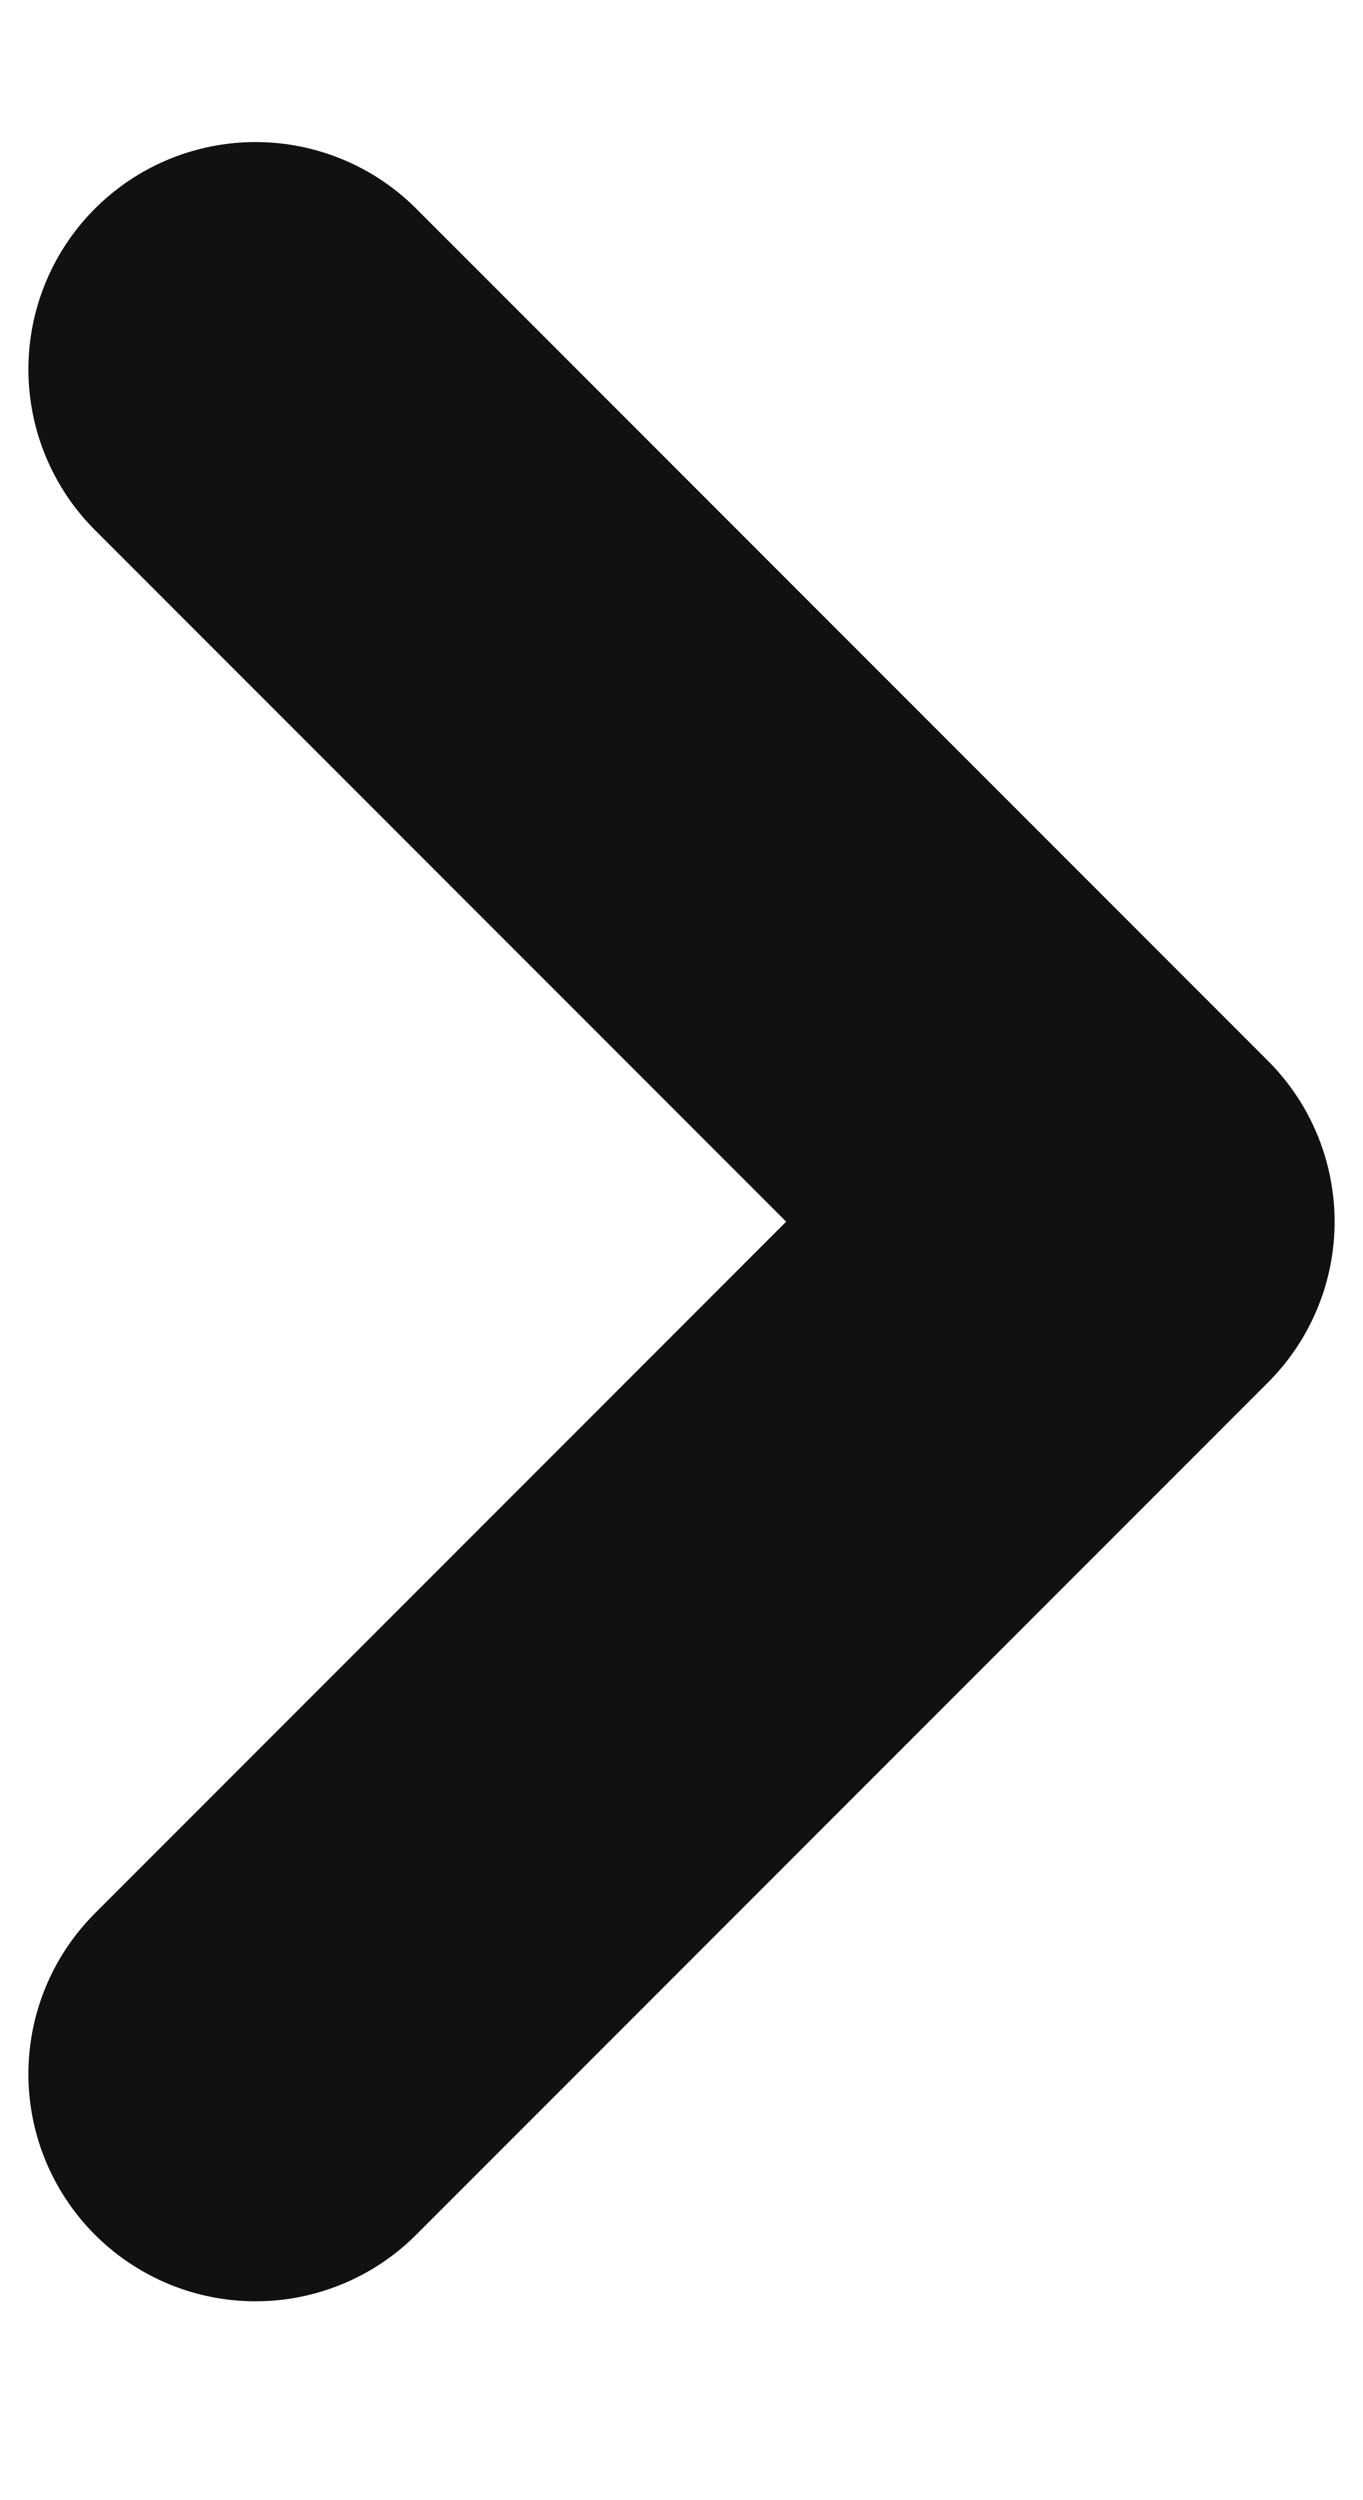
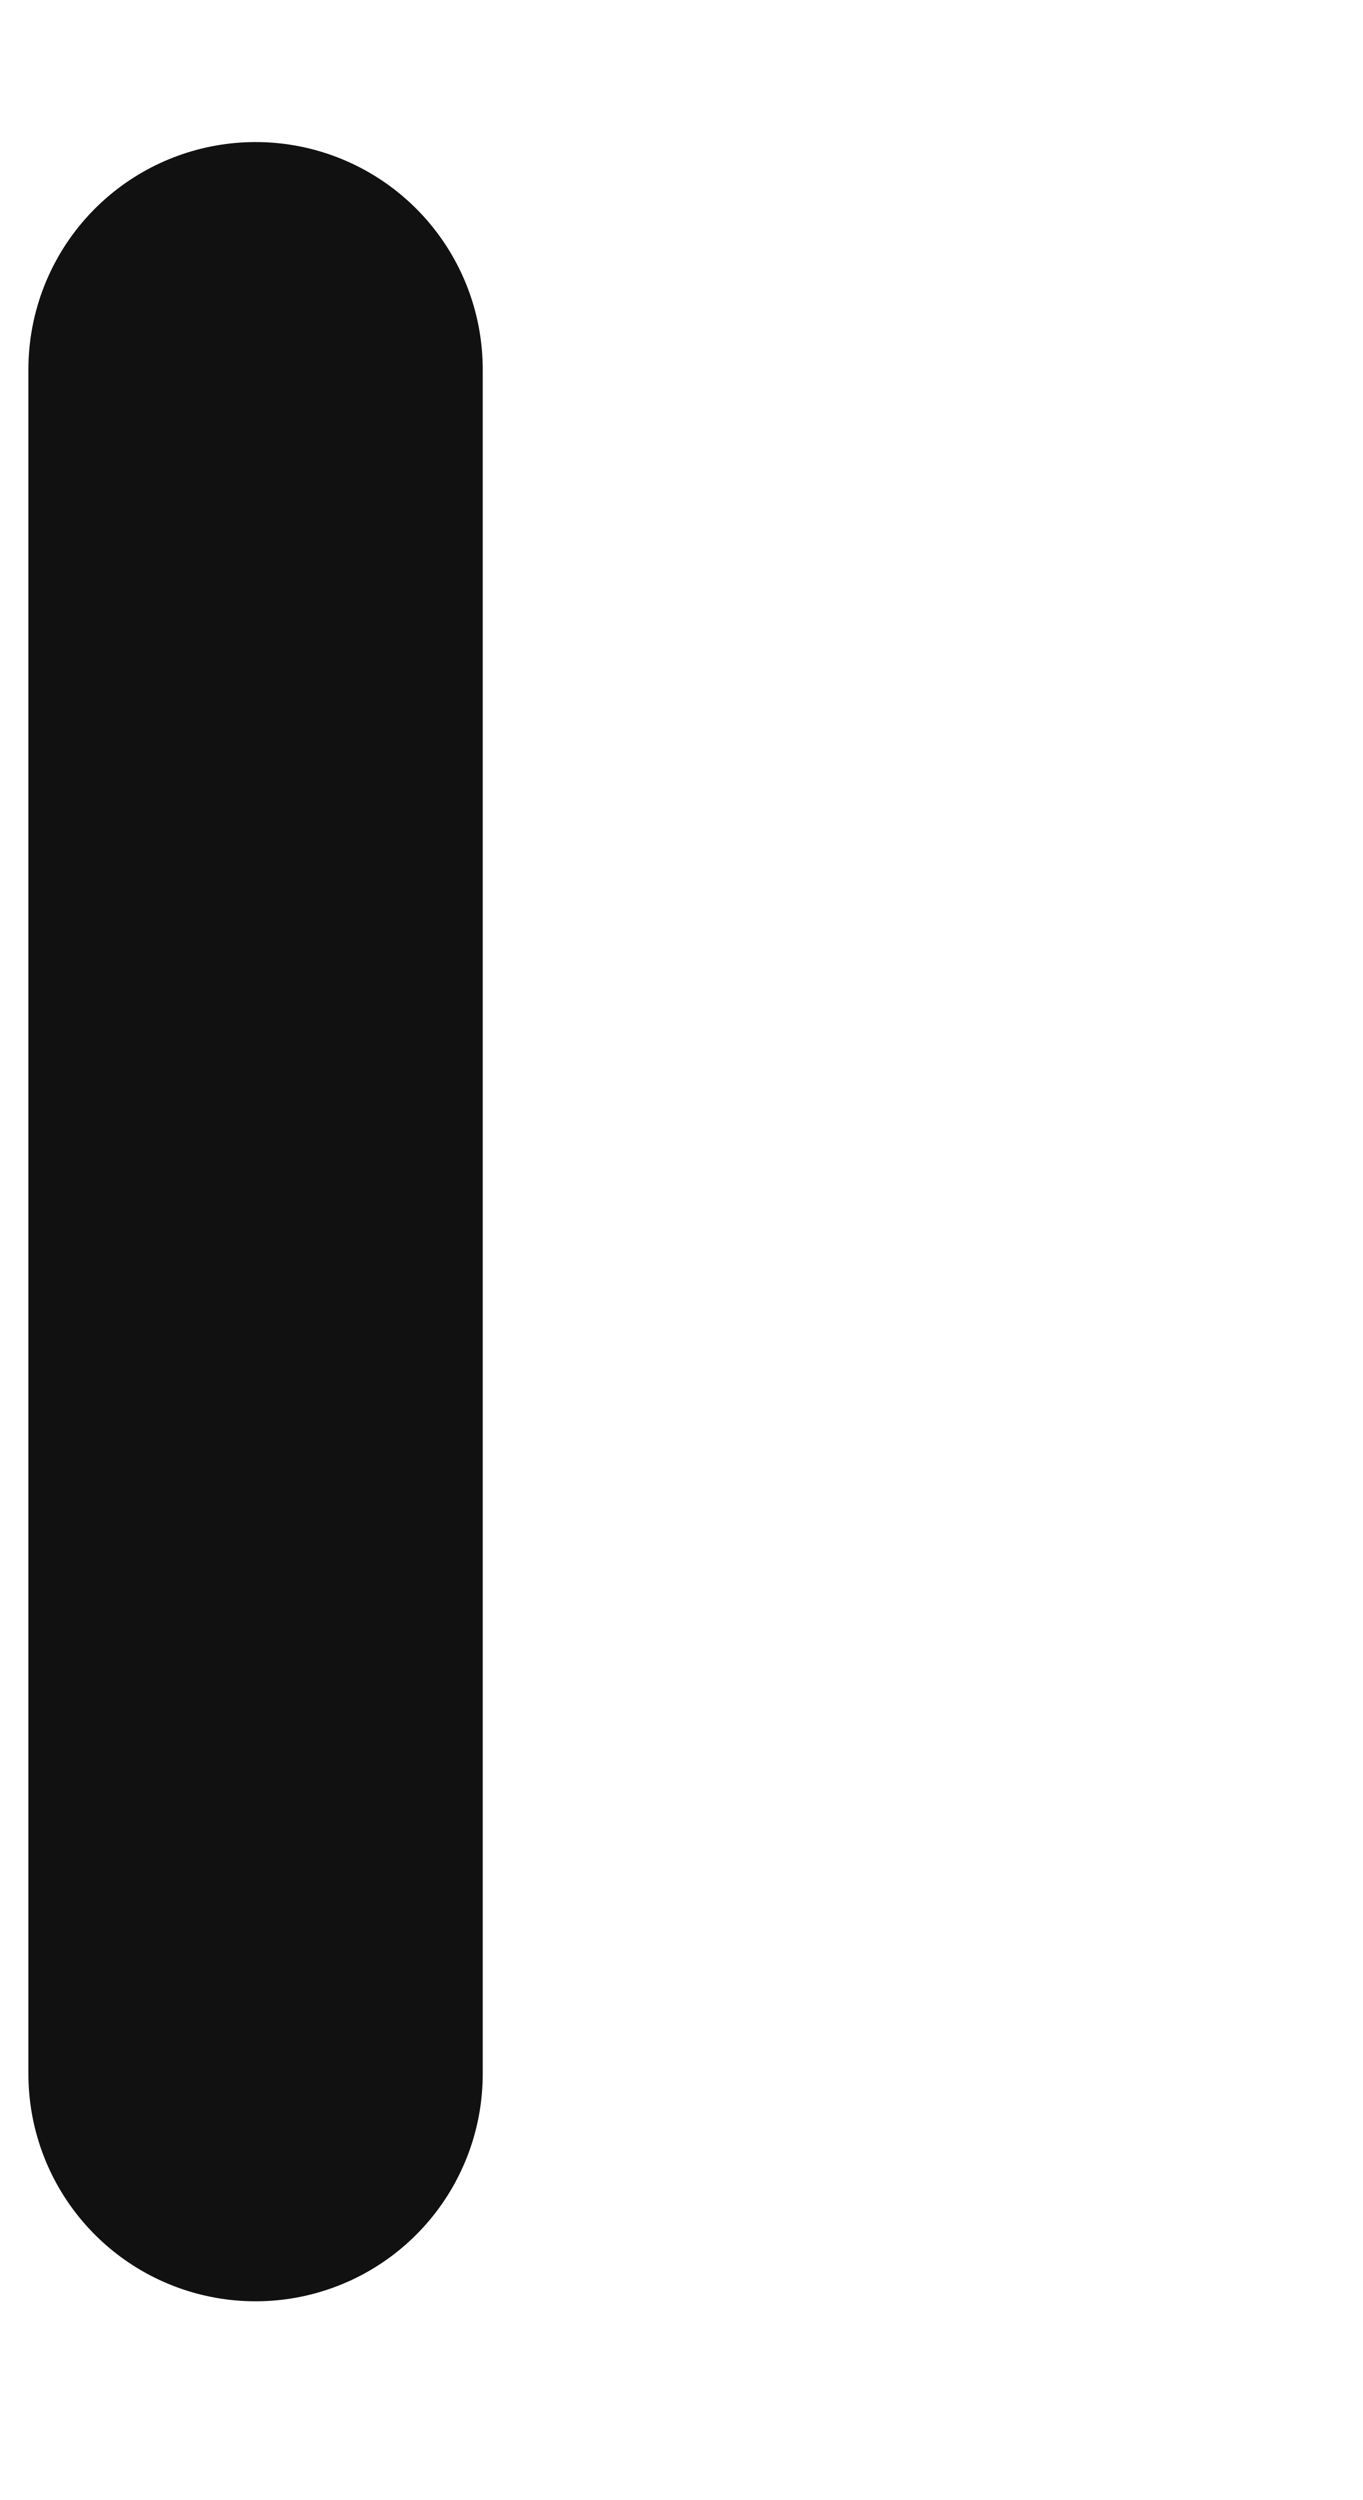
<svg xmlns="http://www.w3.org/2000/svg" width="6" height="11" viewBox="0 0 6 11" fill="none">
-   <path d="M1.125 1.625L4.875 5.375L1.125 9.125" stroke="#111111" stroke-width="2" stroke-linecap="round" stroke-linejoin="round" />
+   <path d="M1.125 1.625L1.125 9.125" stroke="#111111" stroke-width="2" stroke-linecap="round" stroke-linejoin="round" />
</svg>